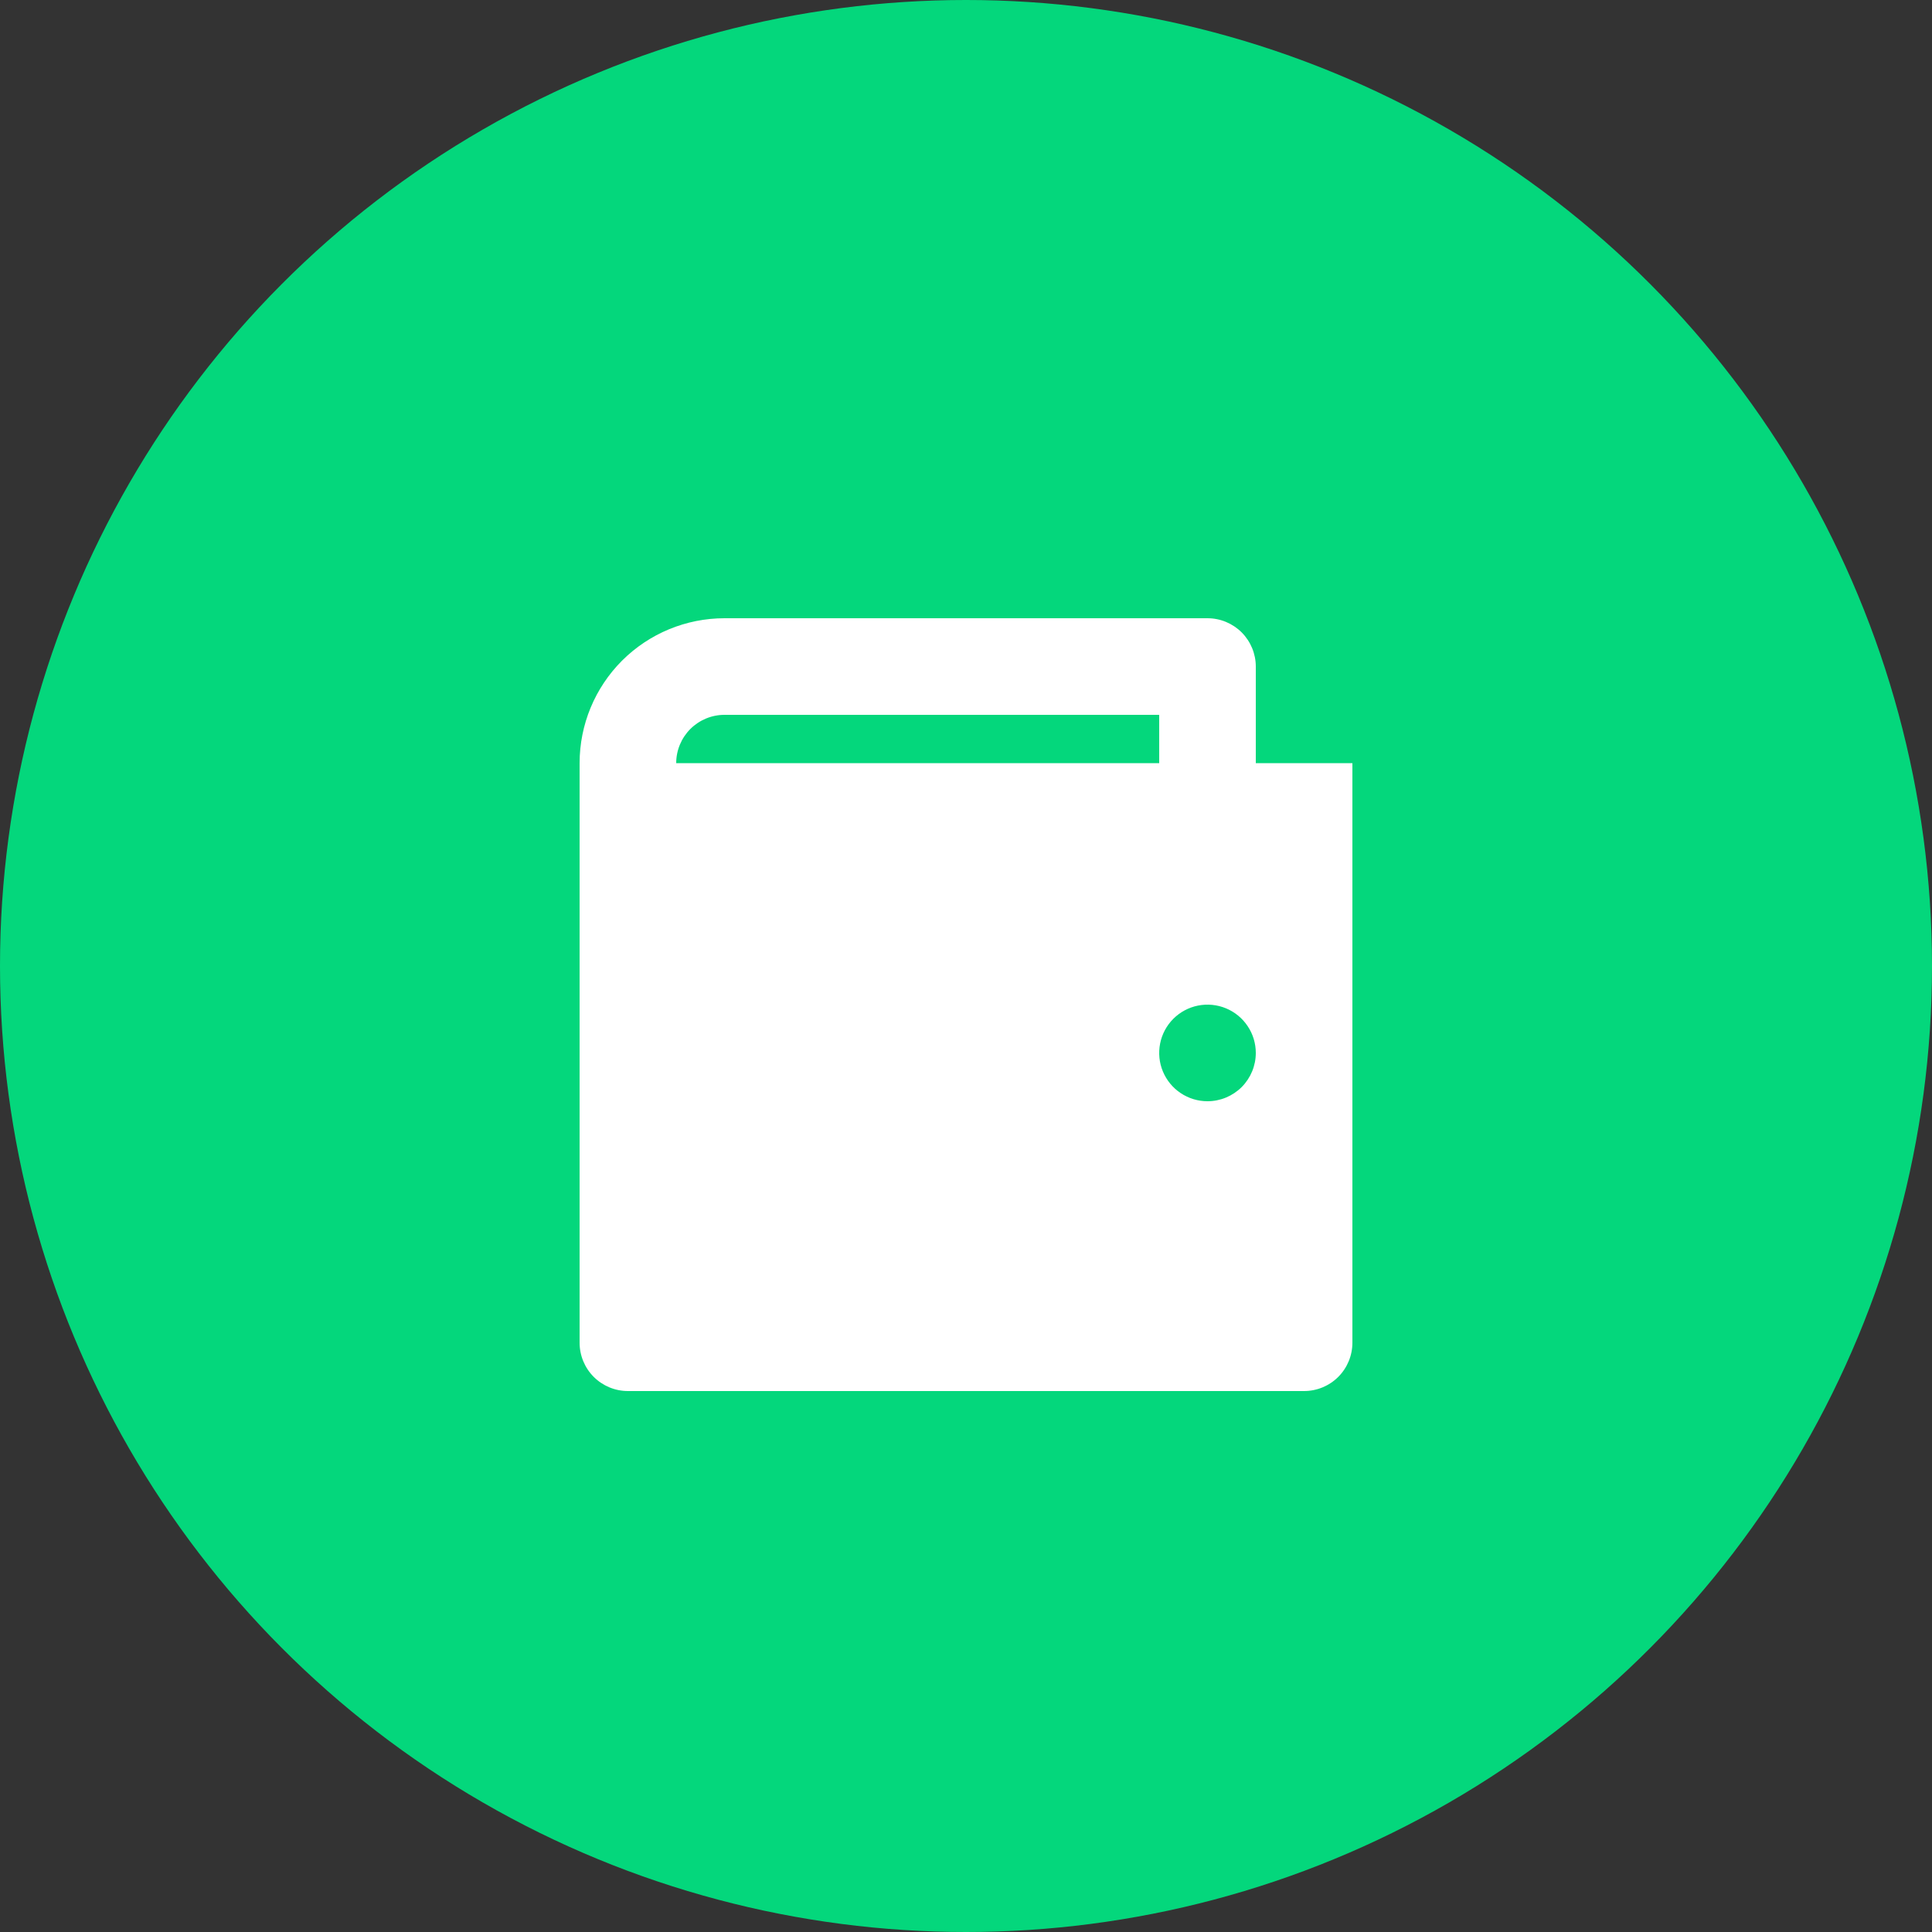
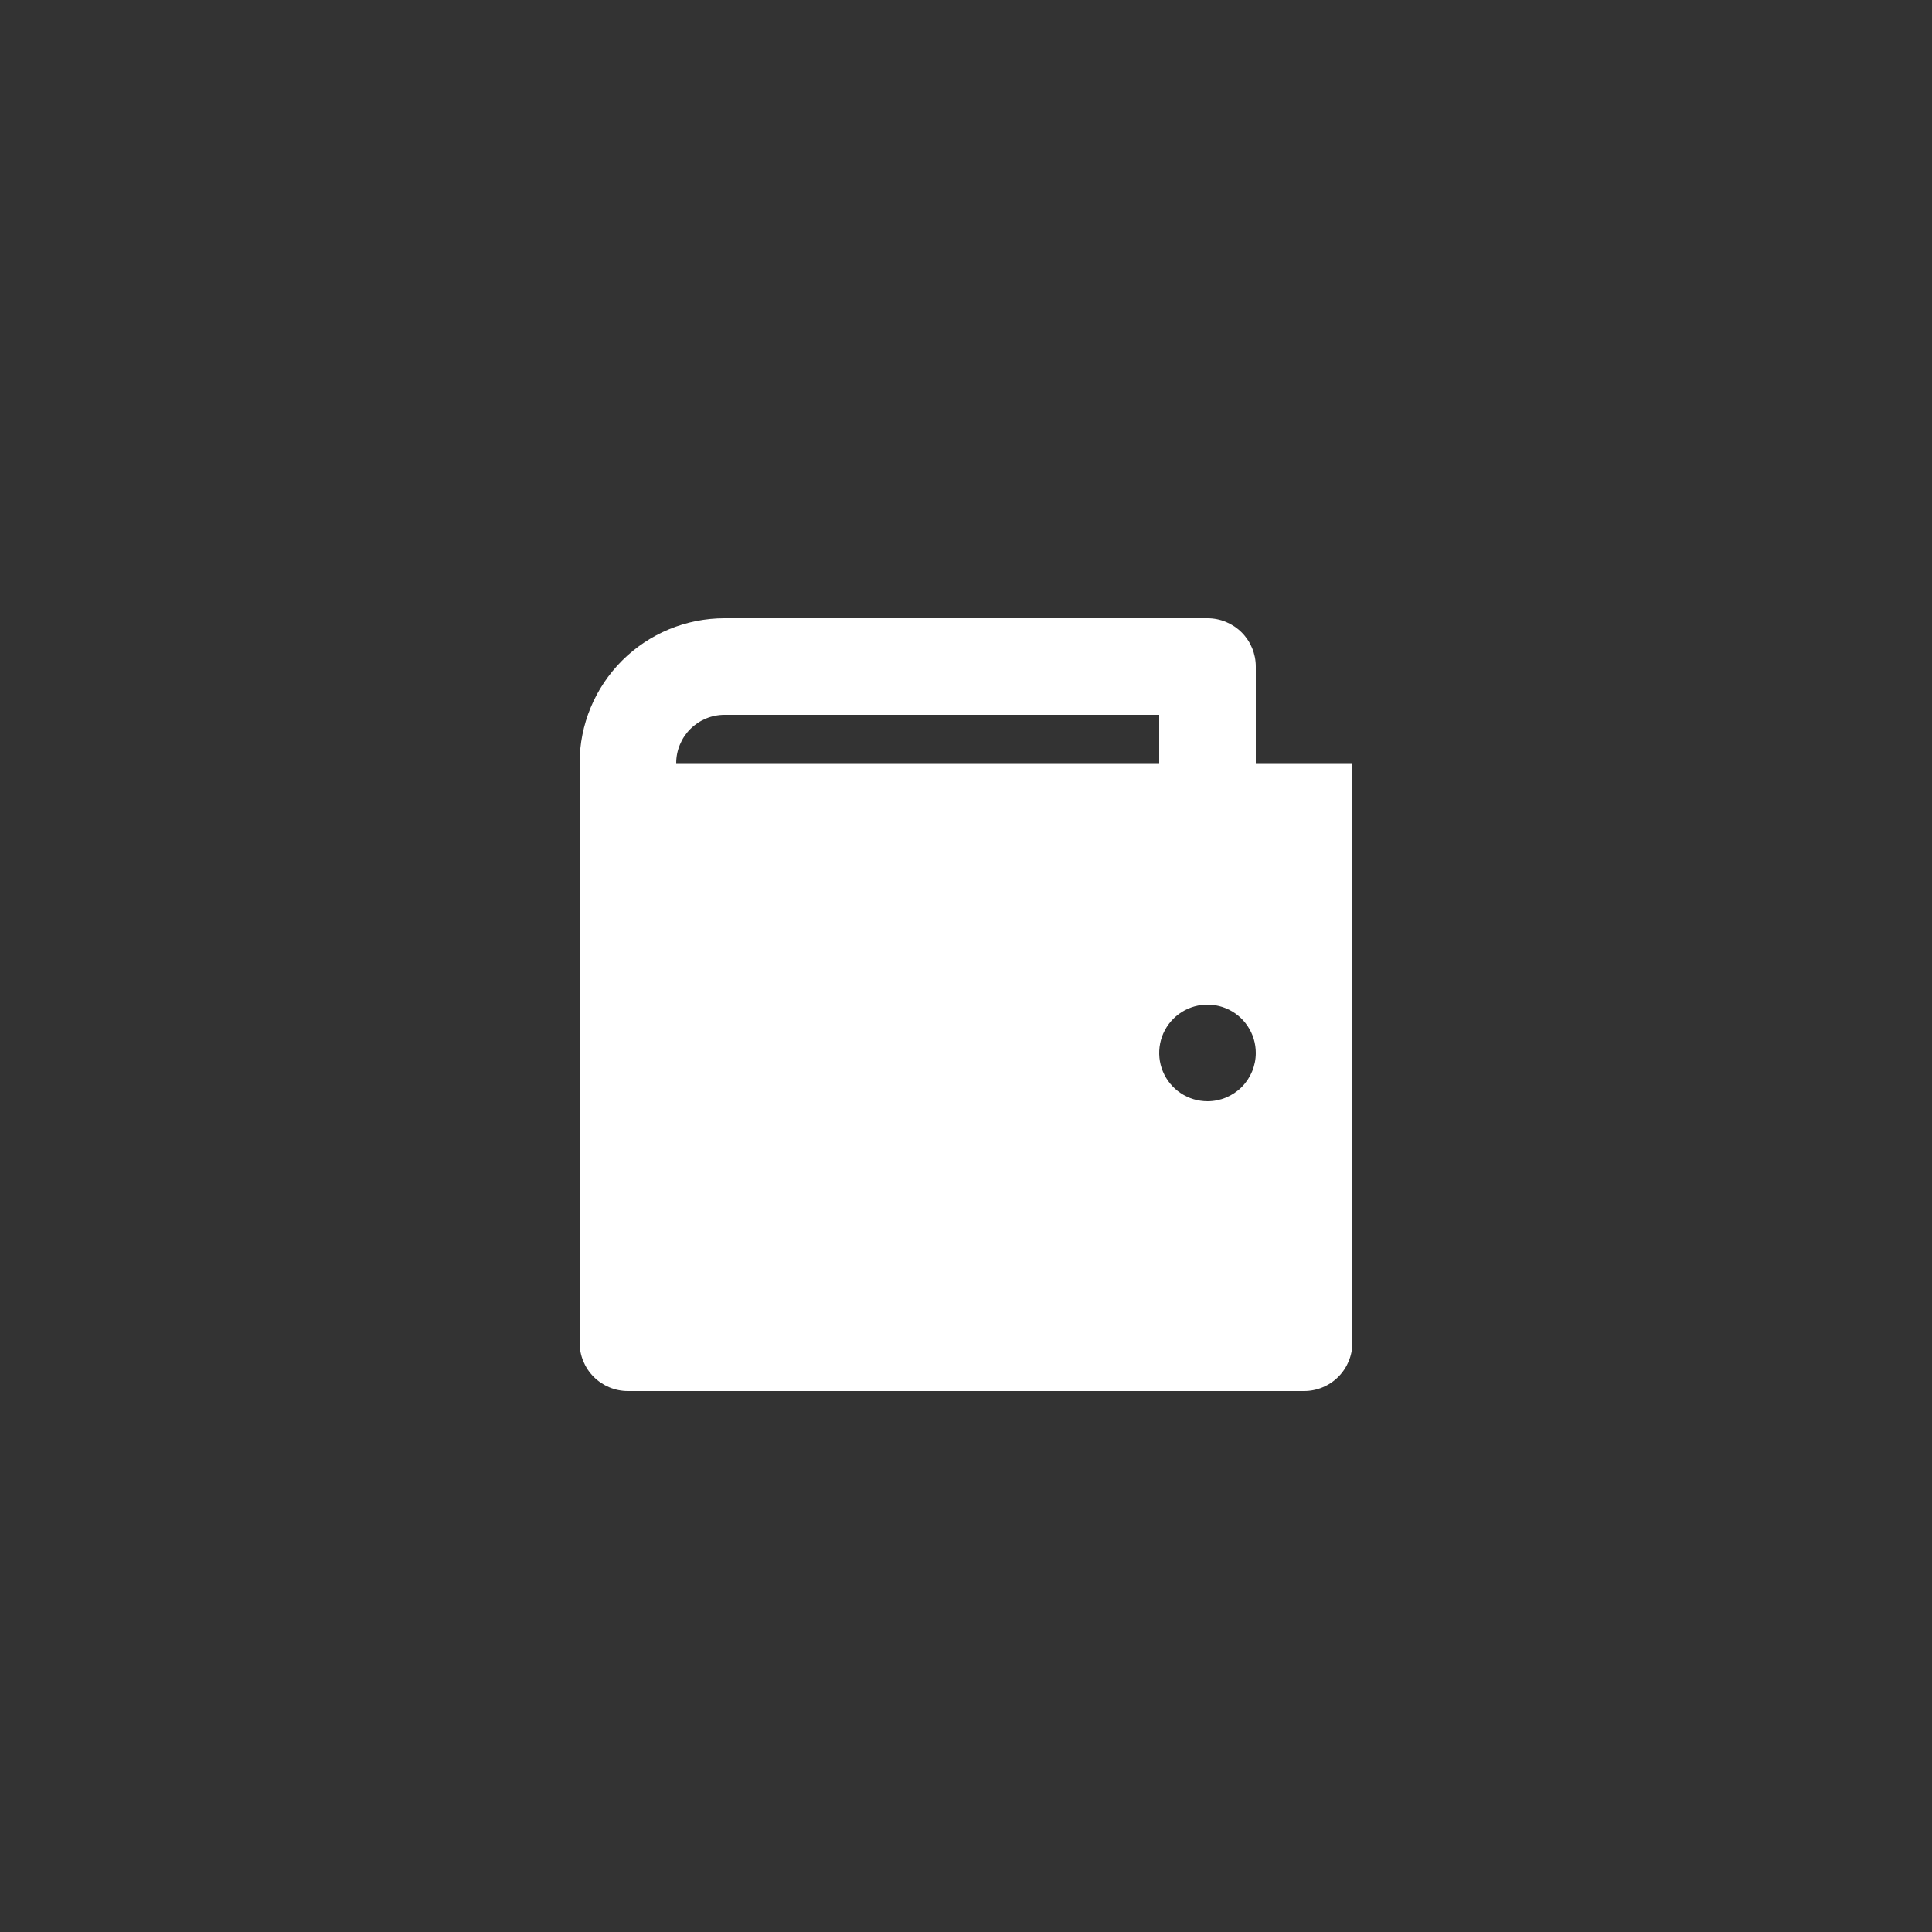
<svg xmlns="http://www.w3.org/2000/svg" width="50" height="50" viewBox="0 0 50 50" fill="none">
  <rect x="0" y="0" width="50" height="50" fill="#333333" stroke="none" />
-   <circle cx="25" cy="25" r="25" fill="#04D77C" />
  <g clip-path="url(#clip0_1_271)">
-     <path d="M32.5 19.75V17.25C32.5 16.919 32.368 16.601 32.134 16.366C31.899 16.132 31.581 16 31.25 16H18.75C17.755 16 16.802 16.395 16.098 17.098C15.395 17.802 15 18.755 15 19.75V34.75C15 35.081 15.132 35.4 15.366 35.634C15.601 35.868 15.918 36 16.25 36H33.75C34.081 36 34.4 35.868 34.634 35.634C34.868 35.4 35 35.081 35 34.75V19.75H32.5ZM18.75 18.5H30V19.75H17.5C17.5 19.419 17.632 19.101 17.866 18.866C18.101 18.632 18.419 18.5 18.75 18.5ZM31.25 28.5C31.003 28.5 30.761 28.427 30.555 28.289C30.35 28.152 30.19 27.957 30.095 27.728C30 27.5 29.976 27.249 30.024 27.006C30.072 26.764 30.191 26.541 30.366 26.366C30.541 26.191 30.764 26.072 31.006 26.024C31.249 25.976 31.5 26.001 31.728 26.095C31.957 26.19 32.152 26.35 32.289 26.556C32.427 26.761 32.5 27.003 32.5 27.25C32.5 27.581 32.368 27.899 32.134 28.134C31.899 28.368 31.581 28.5 31.25 28.5Z" fill="white" />
+     <path d="M32.5 19.75V17.25C32.5 16.919 32.368 16.601 32.134 16.366C31.899 16.132 31.581 16 31.25 16H18.75C17.755 16 16.802 16.395 16.098 17.098C15.395 17.802 15 18.755 15 19.75V34.75C15 35.081 15.132 35.4 15.366 35.634C15.601 35.868 15.918 36 16.25 36H33.75C34.081 36 34.4 35.868 34.634 35.634C34.868 35.4 35 35.081 35 34.75V19.75H32.5ZM18.75 18.5H30V19.75H17.5C17.5 19.419 17.632 19.101 17.866 18.866C18.101 18.632 18.419 18.5 18.75 18.5ZM31.25 28.5C31.003 28.5 30.761 28.427 30.555 28.289C30.35 28.152 30.19 27.957 30.095 27.728C30 27.5 29.976 27.249 30.024 27.006C30.072 26.764 30.191 26.541 30.366 26.366C30.541 26.191 30.764 26.072 31.006 26.024C31.249 25.976 31.5 26.001 31.728 26.095C31.957 26.19 32.152 26.35 32.289 26.556C32.427 26.761 32.5 27.003 32.5 27.25C32.5 27.581 32.368 27.899 32.134 28.134C31.899 28.368 31.581 28.5 31.25 28.5" fill="white" />
  </g>
  <defs>
    <clipPath id="clip0_1_271">
      <rect width="20" height="20" fill="white" transform="translate(15 16)" />
    </clipPath>
  </defs>
</svg>